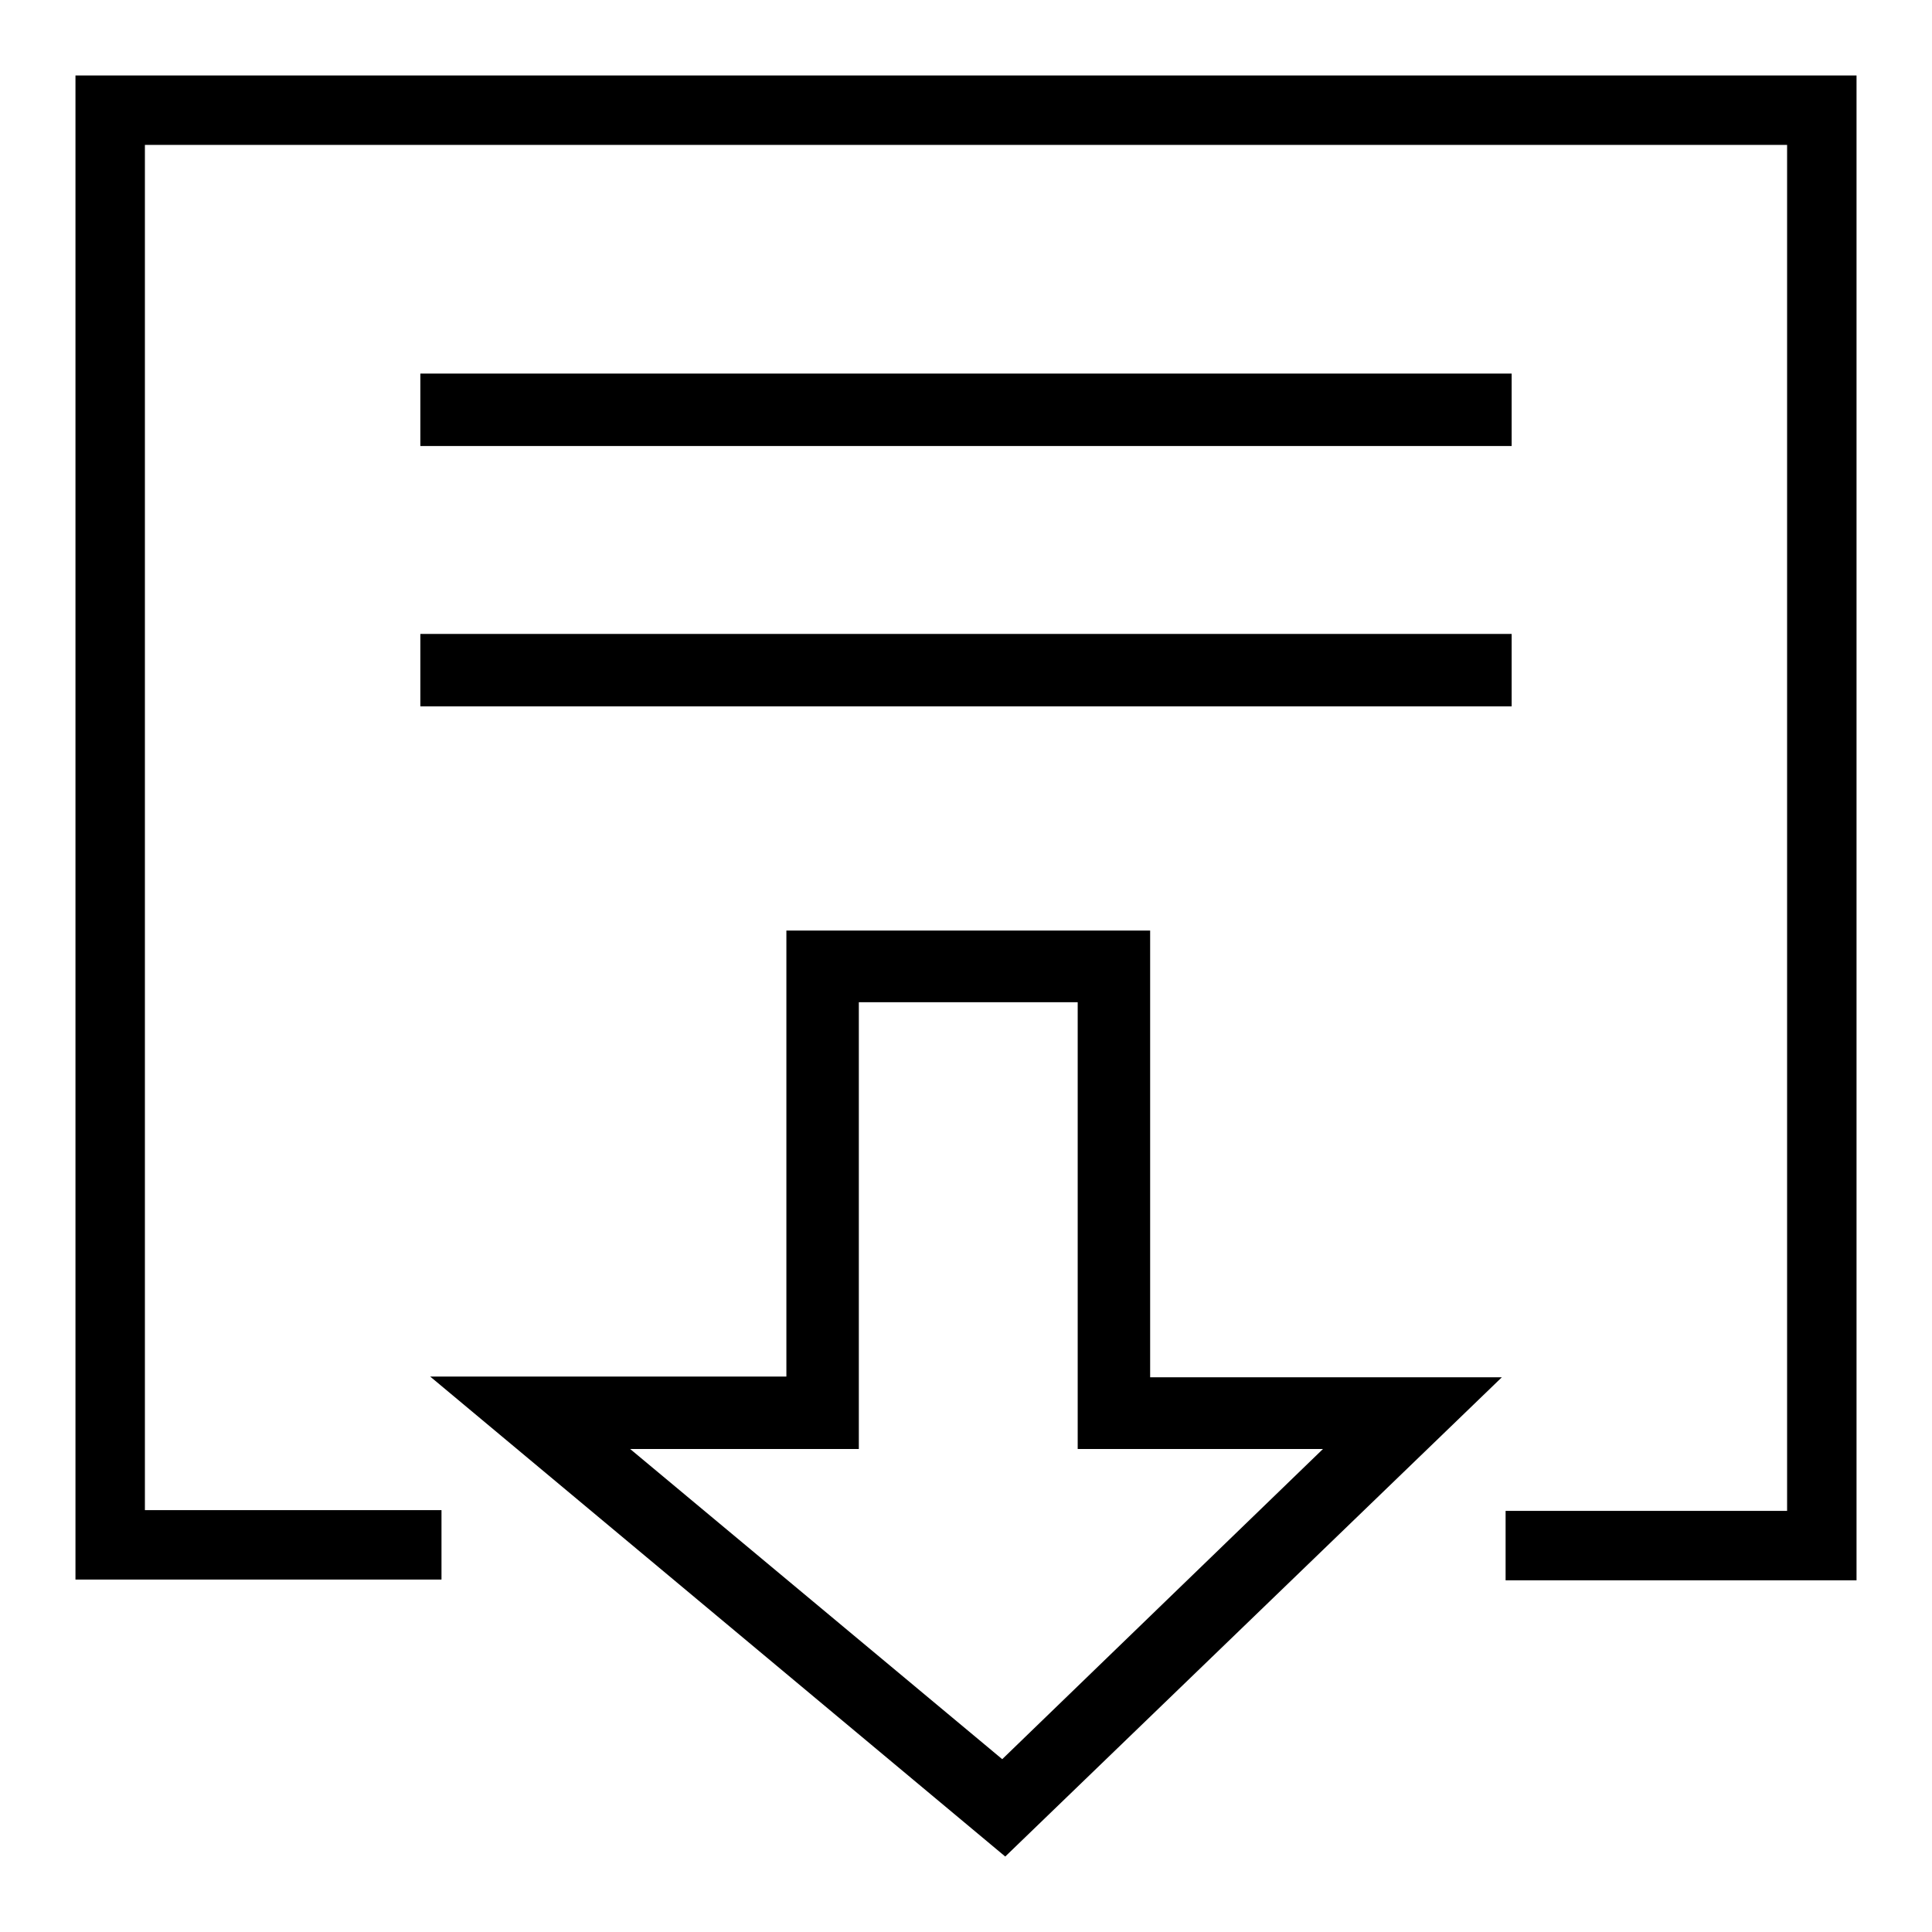
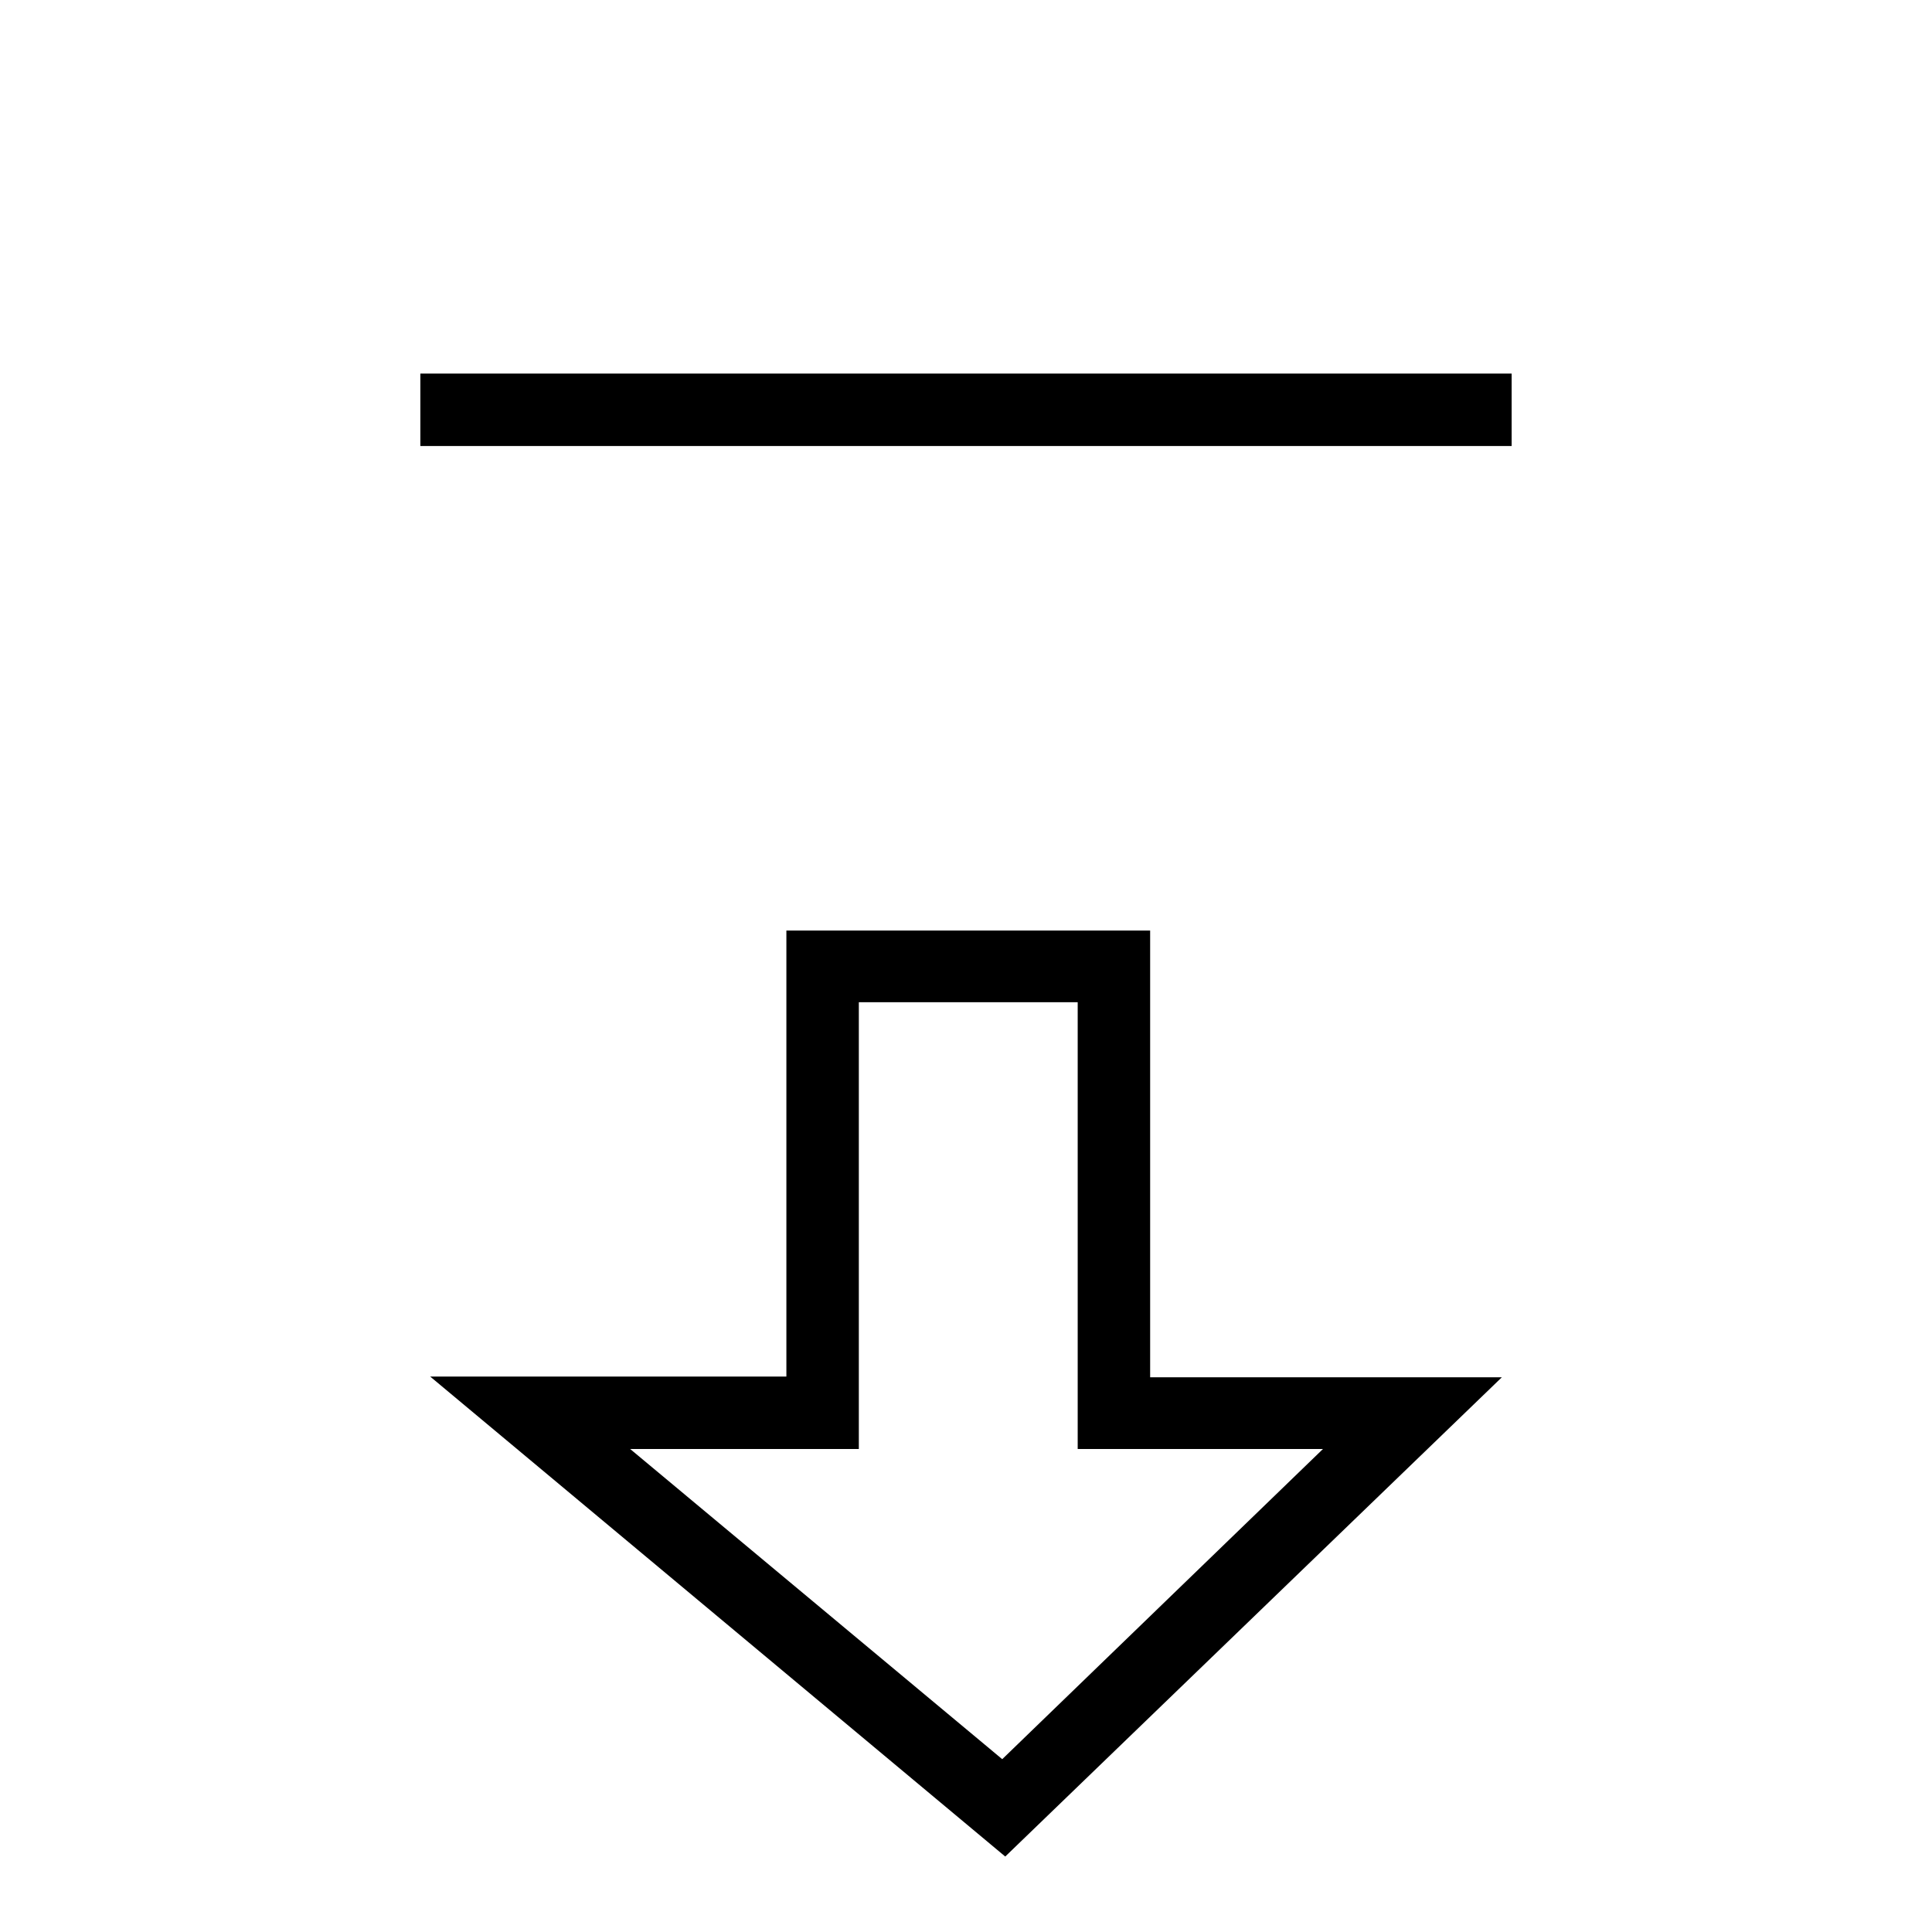
<svg xmlns="http://www.w3.org/2000/svg" version="1.1" x="0px" y="0px" viewBox="0 0 256 256" enable-background="new 0 0 256 256" xml:space="preserve">
  <g>
    <g>
-       <path fill="#000000" d="M246,209.4h-46.5v-9.2h37.3V19.2H19.2v180.9h39.3v9.2H10V10h236V209.4z" />
      <path fill="#000000" d="M55.7,49.5h144.6v9.6H55.7V49.5L55.7,49.5z" />
-       <path fill="#000000" d="M55.7,84h144.6v9.6H55.7V84z" />
      <path fill="#000000" d="M133.2,246L57,182.4h47.2v-59.1l48.2,0v59.2H199L133.2,246z M83.5,192l49.3,41.1l42.5-41.1h-32.5v-59.2l-29,0V192H83.5z" />
    </g>
  </g>
</svg>